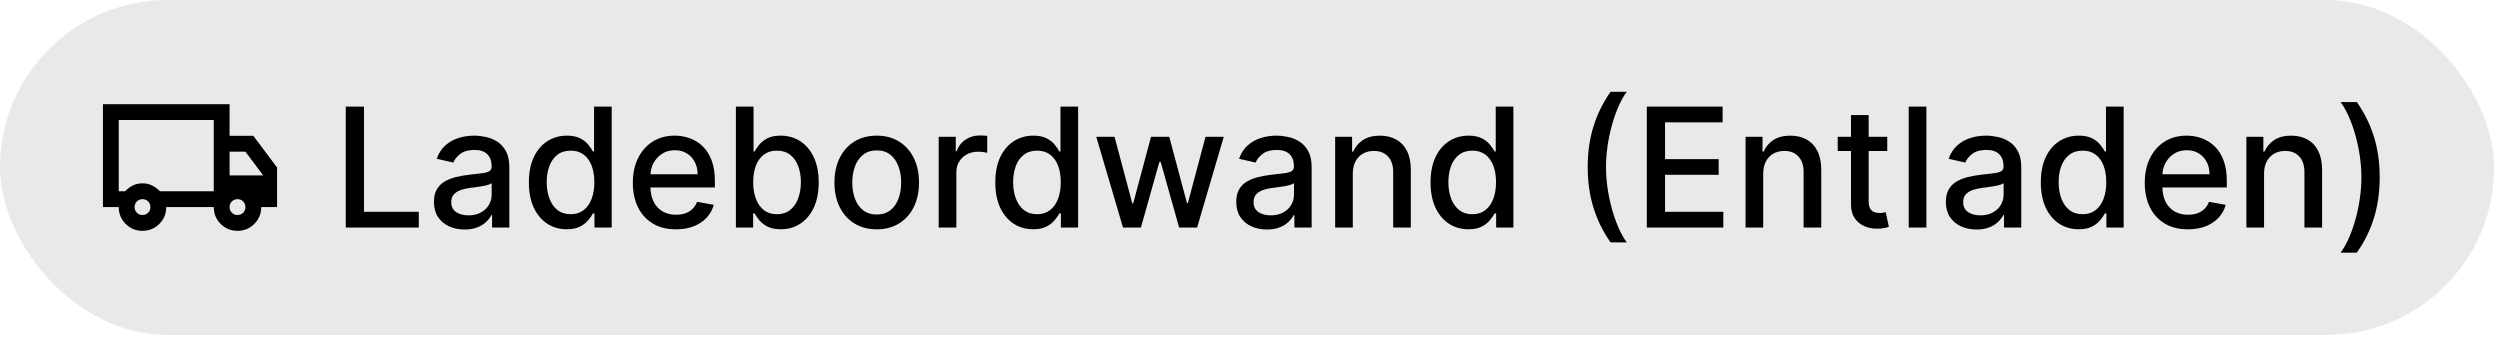
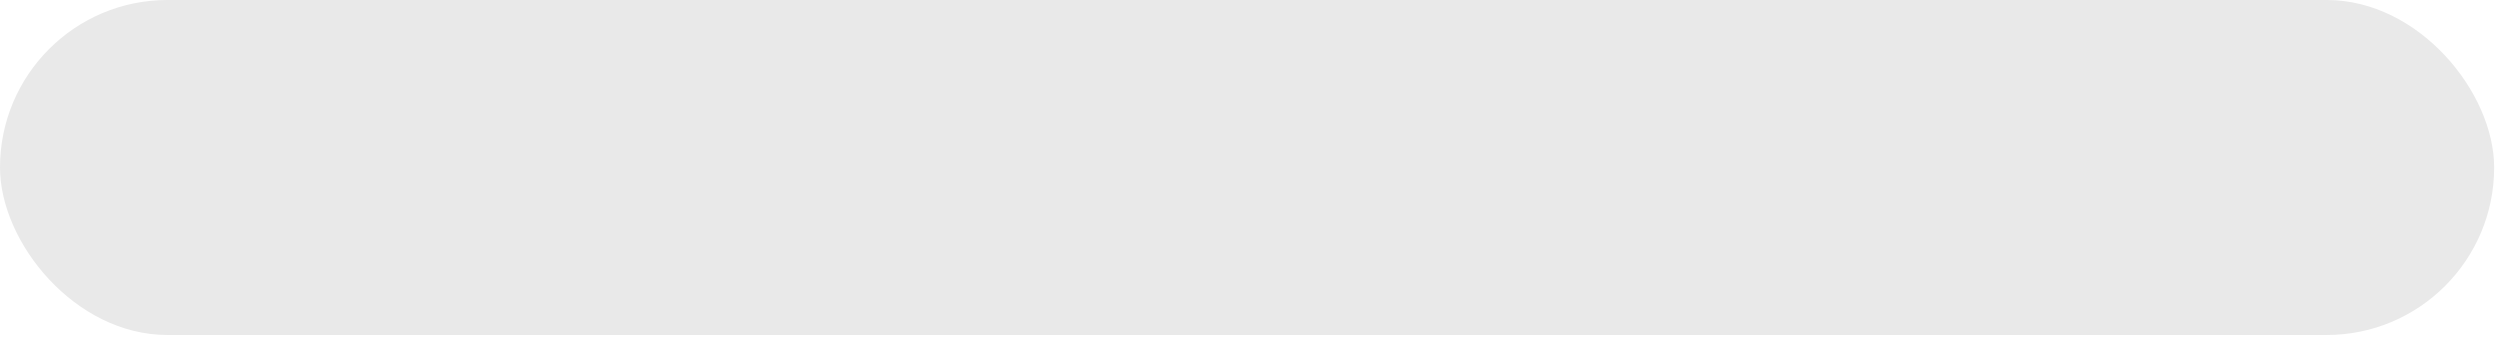
<svg xmlns="http://www.w3.org/2000/svg" width="375" height="51" viewBox="0 0 375 51" fill="none">
  <rect width="374.122" height="50.249" rx="25.125" fill="#E9E9E9" />
  <mask id="mask0_3010_12300" style="mask-type:alpha" maskUnits="userSpaceOnUse" x="14" y="10" width="29" height="30">
-     <rect x="14.249" y="10.875" width="28.499" height="28.499" fill="#D9D9D9" />
-   </mask>
+     </mask>
  <g mask="url(#mask0_3010_12300)">
    <path d="M21.375 34.624C20.385 34.624 19.544 34.278 18.851 33.585C18.159 32.893 17.812 32.052 17.812 31.062H15.438V15.625H34.437V20.375H37.999L41.561 25.125V31.062H39.186C39.186 32.052 38.84 32.893 38.147 33.585C37.455 34.278 36.614 34.624 35.624 34.624C34.635 34.624 33.793 34.278 33.101 33.585C32.408 32.893 32.062 32.052 32.062 31.062H24.937C24.937 32.052 24.591 32.893 23.898 33.585C23.205 34.278 22.364 34.624 21.375 34.624ZM21.375 32.249C21.711 32.249 21.993 32.136 22.221 31.908C22.448 31.68 22.562 31.398 22.562 31.062C22.562 30.726 22.448 30.444 22.221 30.216C21.993 29.988 21.711 29.875 21.375 29.875C21.038 29.875 20.756 29.988 20.529 30.216C20.301 30.444 20.187 30.726 20.187 31.062C20.187 31.398 20.301 31.68 20.529 31.908C20.756 32.136 21.038 32.249 21.375 32.249ZM17.812 28.687H18.762C19.099 28.331 19.485 28.044 19.92 27.826C20.355 27.609 20.84 27.5 21.375 27.5C21.909 27.5 22.394 27.609 22.829 27.826C23.265 28.044 23.651 28.331 23.987 28.687H32.062V18H17.812V28.687ZM35.624 32.249C35.961 32.249 36.243 32.136 36.47 31.908C36.698 31.68 36.812 31.398 36.812 31.062C36.812 30.726 36.698 30.444 36.47 30.216C36.243 29.988 35.961 29.875 35.624 29.875C35.288 29.875 35.006 29.988 34.778 30.216C34.55 30.444 34.437 30.726 34.437 31.062C34.437 31.398 34.55 31.68 34.778 31.908C35.006 32.136 35.288 32.249 35.624 32.249ZM34.437 26.312H39.483L36.812 22.75H34.437V26.312Z" fill="black" />
  </g>
-   <path d="M51.865 34.125V15.989H54.602V31.769H62.819V34.125H51.865ZM69.687 34.426C68.825 34.426 68.046 34.266 67.349 33.948C66.652 33.623 66.1 33.154 65.693 32.54C65.291 31.926 65.091 31.173 65.091 30.282C65.091 29.514 65.238 28.882 65.534 28.387C65.829 27.891 66.227 27.498 66.729 27.209C67.231 26.919 67.792 26.701 68.412 26.553C69.031 26.406 69.663 26.294 70.306 26.217C71.121 26.123 71.782 26.046 72.29 25.987C72.798 25.922 73.167 25.819 73.397 25.677C73.627 25.535 73.742 25.305 73.742 24.986V24.924C73.742 24.151 73.524 23.552 73.087 23.127C72.656 22.701 72.013 22.489 71.157 22.489C70.265 22.489 69.563 22.687 69.049 23.082C68.541 23.472 68.19 23.906 67.995 24.384L65.507 23.817C65.802 22.991 66.233 22.324 66.8 21.816C67.373 21.302 68.031 20.93 68.775 20.7C69.518 20.464 70.301 20.346 71.121 20.346C71.664 20.346 72.24 20.411 72.848 20.541C73.462 20.665 74.035 20.895 74.566 21.232C75.103 21.568 75.543 22.049 75.885 22.675C76.228 23.295 76.399 24.101 76.399 25.092V34.125H73.813V32.265H73.707C73.536 32.608 73.279 32.944 72.936 33.275C72.594 33.605 72.154 33.88 71.617 34.098C71.08 34.317 70.436 34.426 69.687 34.426ZM70.262 32.301C70.994 32.301 71.62 32.156 72.14 31.867C72.665 31.577 73.064 31.2 73.335 30.733C73.612 30.261 73.751 29.756 73.751 29.219V27.466C73.657 27.56 73.474 27.649 73.202 27.731C72.936 27.808 72.632 27.876 72.29 27.935C71.948 27.988 71.614 28.038 71.29 28.085C70.965 28.127 70.693 28.162 70.475 28.192C69.961 28.257 69.492 28.366 69.067 28.519C68.648 28.673 68.311 28.894 68.057 29.183C67.809 29.467 67.685 29.845 67.685 30.317C67.685 30.972 67.927 31.468 68.412 31.805C68.896 32.135 69.513 32.301 70.262 32.301ZM85.017 34.39C83.919 34.39 82.939 34.11 82.077 33.549C81.221 32.982 80.548 32.177 80.058 31.132C79.574 30.081 79.332 28.82 79.332 27.351C79.332 25.881 79.577 24.623 80.067 23.578C80.563 22.533 81.242 21.733 82.104 21.178C82.966 20.623 83.943 20.346 85.035 20.346C85.879 20.346 86.558 20.488 87.072 20.771C87.591 21.049 87.993 21.373 88.276 21.745C88.565 22.117 88.79 22.445 88.949 22.728H89.108V15.989H91.756V34.125H89.17V32.008H88.949C88.79 32.298 88.559 32.628 88.258 33C87.963 33.372 87.556 33.697 87.036 33.974C86.517 34.252 85.844 34.39 85.017 34.39ZM85.602 32.132C86.363 32.132 87.007 31.932 87.532 31.53C88.064 31.123 88.465 30.559 88.737 29.839C89.014 29.119 89.153 28.28 89.153 27.324C89.153 26.379 89.017 25.553 88.745 24.845C88.474 24.136 88.075 23.584 87.55 23.189C87.025 22.793 86.375 22.595 85.602 22.595C84.805 22.595 84.141 22.802 83.609 23.215C83.078 23.628 82.677 24.192 82.405 24.906C82.139 25.621 82.007 26.427 82.007 27.324C82.007 28.233 82.142 29.051 82.414 29.777C82.685 30.503 83.087 31.079 83.618 31.504C84.155 31.923 84.817 32.132 85.602 32.132ZM101.397 34.399C100.057 34.399 98.903 34.113 97.935 33.54C96.973 32.962 96.229 32.15 95.703 31.105C95.184 30.054 94.924 28.823 94.924 27.413C94.924 26.019 95.184 24.791 95.703 23.729C96.229 22.666 96.961 21.837 97.9 21.24C98.844 20.644 99.948 20.346 101.211 20.346C101.979 20.346 102.723 20.473 103.443 20.727C104.163 20.981 104.81 21.379 105.382 21.922C105.955 22.465 106.406 23.171 106.737 24.039C107.068 24.901 107.233 25.948 107.233 27.182V28.121H96.421V26.137H104.638C104.638 25.441 104.497 24.824 104.213 24.287C103.93 23.744 103.531 23.316 103.018 23.003C102.51 22.69 101.914 22.533 101.229 22.533C100.485 22.533 99.836 22.716 99.281 23.082C98.732 23.442 98.307 23.915 98.006 24.499C97.711 25.078 97.563 25.706 97.563 26.385V27.935C97.563 28.844 97.722 29.617 98.041 30.255C98.366 30.893 98.817 31.38 99.396 31.716C99.975 32.047 100.651 32.212 101.424 32.212C101.926 32.212 102.383 32.141 102.796 32C103.21 31.852 103.567 31.634 103.868 31.344C104.169 31.055 104.399 30.698 104.559 30.273L107.065 30.724C106.864 31.462 106.504 32.109 105.984 32.664C105.471 33.213 104.824 33.641 104.045 33.948C103.272 34.249 102.389 34.399 101.397 34.399ZM110.383 34.125V15.989H113.031V22.728H113.19C113.344 22.445 113.565 22.117 113.854 21.745C114.144 21.373 114.545 21.049 115.059 20.771C115.572 20.488 116.251 20.346 117.095 20.346C118.193 20.346 119.173 20.623 120.035 21.178C120.897 21.733 121.573 22.533 122.063 23.578C122.559 24.623 122.807 25.881 122.807 27.351C122.807 28.82 122.562 30.081 122.072 31.132C121.582 32.177 120.909 32.982 120.053 33.549C119.197 34.11 118.22 34.39 117.122 34.39C116.296 34.39 115.62 34.252 115.094 33.974C114.575 33.697 114.167 33.372 113.872 33C113.577 32.628 113.35 32.298 113.19 32.008H112.969V34.125H110.383ZM112.978 27.324C112.978 28.28 113.116 29.119 113.394 29.839C113.671 30.559 114.073 31.123 114.598 31.53C115.124 31.932 115.767 32.132 116.529 32.132C117.32 32.132 117.981 31.923 118.512 31.504C119.044 31.079 119.445 30.503 119.717 29.777C119.994 29.051 120.133 28.233 120.133 27.324C120.133 26.427 119.997 25.621 119.725 24.906C119.46 24.192 119.058 23.628 118.521 23.215C117.99 22.802 117.326 22.595 116.529 22.595C115.761 22.595 115.112 22.793 114.581 23.189C114.055 23.584 113.657 24.136 113.385 24.845C113.114 25.553 112.978 26.379 112.978 27.324ZM131.51 34.399C130.234 34.399 129.122 34.107 128.171 33.523C127.221 32.938 126.483 32.12 125.957 31.07C125.432 30.019 125.169 28.791 125.169 27.386C125.169 25.975 125.432 24.741 125.957 23.684C126.483 22.628 127.221 21.807 128.171 21.223C129.122 20.638 130.234 20.346 131.51 20.346C132.785 20.346 133.898 20.638 134.848 21.223C135.798 21.807 136.536 22.628 137.062 23.684C137.587 24.741 137.85 25.975 137.85 27.386C137.85 28.791 137.587 30.019 137.062 31.07C136.536 32.12 135.798 32.938 134.848 33.523C133.898 34.107 132.785 34.399 131.51 34.399ZM131.518 32.177C132.345 32.177 133.03 31.958 133.573 31.521C134.116 31.084 134.517 30.503 134.777 29.777C135.043 29.051 135.176 28.251 135.176 27.377C135.176 26.509 135.043 25.712 134.777 24.986C134.517 24.254 134.116 23.667 133.573 23.224C133.03 22.781 132.345 22.56 131.518 22.56C130.686 22.56 129.995 22.781 129.446 23.224C128.903 23.667 128.499 24.254 128.233 24.986C127.973 25.712 127.843 26.509 127.843 27.377C127.843 28.251 127.973 29.051 128.233 29.777C128.499 30.503 128.903 31.084 129.446 31.521C129.995 31.958 130.686 32.177 131.518 32.177ZM140.805 34.125V20.523H143.365V22.684H143.506C143.754 21.952 144.191 21.376 144.817 20.957C145.448 20.532 146.163 20.319 146.96 20.319C147.125 20.319 147.32 20.325 147.544 20.337C147.774 20.349 147.954 20.364 148.084 20.381V22.914C147.978 22.884 147.789 22.852 147.518 22.817C147.246 22.775 146.975 22.755 146.703 22.755C146.077 22.755 145.519 22.887 145.029 23.153C144.545 23.413 144.161 23.776 143.878 24.242C143.595 24.703 143.453 25.228 143.453 25.819V34.125H140.805ZM154.98 34.39C153.882 34.39 152.902 34.11 152.04 33.549C151.184 32.982 150.511 32.177 150.021 31.132C149.537 30.081 149.295 28.82 149.295 27.351C149.295 25.881 149.54 24.623 150.03 23.578C150.526 22.533 151.205 21.733 152.067 21.178C152.929 20.623 153.906 20.346 154.998 20.346C155.842 20.346 156.521 20.488 157.035 20.771C157.554 21.049 157.956 21.373 158.239 21.745C158.528 22.117 158.753 22.445 158.912 22.728H159.072V15.989H161.719V34.125H159.134V32.008H158.912C158.753 32.298 158.522 32.628 158.221 33C157.926 33.372 157.519 33.697 156.999 33.974C156.48 34.252 155.807 34.39 154.98 34.39ZM155.565 32.132C156.326 32.132 156.97 31.932 157.495 31.53C158.027 31.123 158.428 30.559 158.7 29.839C158.977 29.119 159.116 28.28 159.116 27.324C159.116 26.379 158.98 25.553 158.708 24.845C158.437 24.136 158.038 23.584 157.513 23.189C156.988 22.793 156.338 22.595 155.565 22.595C154.768 22.595 154.104 22.802 153.572 23.215C153.041 23.628 152.64 24.192 152.368 24.906C152.102 25.621 151.97 26.427 151.97 27.324C151.97 28.233 152.105 29.051 152.377 29.777C152.649 30.503 153.05 31.079 153.581 31.504C154.118 31.923 154.78 32.132 155.565 32.132ZM168.447 34.125L164.444 20.523H167.181L169.846 30.512H169.979L172.653 20.523H175.39L178.046 30.468H178.179L180.827 20.523H183.563L179.569 34.125H176.868L174.106 24.304H173.902L171.139 34.125H168.447ZM190.034 34.426C189.172 34.426 188.393 34.266 187.696 33.948C186.999 33.623 186.448 33.154 186.04 32.54C185.639 31.926 185.438 31.173 185.438 30.282C185.438 29.514 185.586 28.882 185.881 28.387C186.176 27.891 186.574 27.498 187.076 27.209C187.578 26.919 188.139 26.701 188.759 26.553C189.379 26.406 190.01 26.294 190.654 26.217C191.468 26.123 192.13 26.046 192.637 25.987C193.145 25.922 193.514 25.819 193.744 25.677C193.974 25.535 194.09 25.305 194.09 24.986V24.924C194.09 24.151 193.871 23.552 193.434 23.127C193.003 22.701 192.36 22.489 191.504 22.489C190.612 22.489 189.91 22.687 189.396 23.082C188.889 23.472 188.537 23.906 188.343 24.384L185.854 23.817C186.149 22.991 186.58 22.324 187.147 21.816C187.72 21.302 188.378 20.93 189.122 20.7C189.866 20.464 190.648 20.346 191.468 20.346C192.012 20.346 192.587 20.411 193.195 20.541C193.809 20.665 194.382 20.895 194.913 21.232C195.45 21.568 195.89 22.049 196.233 22.675C196.575 23.295 196.746 24.101 196.746 25.092V34.125H194.16V32.265H194.054C193.883 32.608 193.626 32.944 193.284 33.275C192.941 33.605 192.502 33.88 191.964 34.098C191.427 34.317 190.784 34.426 190.034 34.426ZM190.609 32.301C191.342 32.301 191.967 32.156 192.487 31.867C193.012 31.577 193.411 31.2 193.682 30.733C193.96 30.261 194.098 29.756 194.098 29.219V27.466C194.004 27.56 193.821 27.649 193.549 27.731C193.284 27.808 192.98 27.876 192.637 27.935C192.295 27.988 191.961 28.038 191.637 28.085C191.312 28.127 191.04 28.162 190.822 28.192C190.308 28.257 189.839 28.366 189.414 28.519C188.995 28.673 188.658 28.894 188.405 29.183C188.157 29.467 188.033 29.845 188.033 30.317C188.033 30.972 188.275 31.468 188.759 31.805C189.243 32.135 189.86 32.301 190.609 32.301ZM202.92 26.049V34.125H200.273V20.523H202.814V22.737H202.982C203.295 22.017 203.785 21.438 204.452 21.001C205.125 20.564 205.973 20.346 206.994 20.346C207.921 20.346 208.732 20.541 209.429 20.93C210.126 21.314 210.666 21.887 211.05 22.648C211.433 23.41 211.625 24.352 211.625 25.473V34.125H208.977V25.792C208.977 24.806 208.721 24.036 208.207 23.481C207.693 22.92 206.988 22.64 206.091 22.64C205.477 22.64 204.931 22.772 204.452 23.038C203.98 23.304 203.605 23.693 203.328 24.207C203.056 24.715 202.92 25.328 202.92 26.049ZM220.268 34.39C219.17 34.39 218.19 34.11 217.328 33.549C216.472 32.982 215.799 32.177 215.309 31.132C214.825 30.081 214.583 28.82 214.583 27.351C214.583 25.881 214.828 24.623 215.318 23.578C215.814 22.533 216.493 21.733 217.355 21.178C218.216 20.623 219.193 20.346 220.286 20.346C221.13 20.346 221.809 20.488 222.322 20.771C222.842 21.049 223.243 21.373 223.527 21.745C223.816 22.117 224.04 22.445 224.2 22.728H224.359V15.989H227.007V34.125H224.421V32.008H224.2C224.04 32.298 223.81 32.628 223.509 33C223.214 33.372 222.806 33.697 222.287 33.974C221.767 34.252 221.094 34.39 220.268 34.39ZM220.852 32.132C221.614 32.132 222.257 31.932 222.783 31.53C223.314 31.123 223.716 30.559 223.987 29.839C224.265 29.119 224.403 28.28 224.403 27.324C224.403 26.379 224.268 25.553 223.996 24.845C223.724 24.136 223.326 23.584 222.801 23.189C222.275 22.793 221.626 22.595 220.852 22.595C220.055 22.595 219.391 22.802 218.86 23.215C218.329 23.628 217.927 24.192 217.656 24.906C217.39 25.621 217.257 26.427 217.257 27.324C217.257 28.233 217.393 29.051 217.664 29.777C217.936 30.503 218.337 31.079 218.869 31.504C219.406 31.923 220.067 32.132 220.852 32.132ZM238.156 25.057C238.156 22.837 238.448 20.795 239.032 18.929C239.617 17.064 240.47 15.343 241.591 13.767H244.018C243.581 14.351 243.173 15.068 242.796 15.918C242.418 16.768 242.087 17.701 241.804 18.717C241.521 19.726 241.299 20.774 241.14 21.86C240.98 22.941 240.901 24.006 240.901 25.057C240.901 26.462 241.039 27.885 241.317 29.325C241.594 30.766 241.969 32.103 242.441 33.337C242.914 34.571 243.439 35.577 244.018 36.356H241.591C240.47 34.78 239.617 33.059 239.032 31.194C238.448 29.328 238.156 27.283 238.156 25.057ZM247.022 34.125V15.989H258.392V18.345H249.758V23.87H257.799V26.217H249.758V31.769H258.498V34.125H247.022ZM264.482 26.049V34.125H261.834V20.523H264.376V22.737H264.544C264.857 22.017 265.347 21.438 266.014 21.001C266.687 20.564 267.534 20.346 268.556 20.346C269.482 20.346 270.294 20.541 270.991 20.93C271.687 21.314 272.228 21.887 272.611 22.648C272.995 23.41 273.187 24.352 273.187 25.473V34.125H270.539V25.792C270.539 24.806 270.282 24.036 269.769 23.481C269.255 22.92 268.55 22.64 267.652 22.64C267.038 22.64 266.492 22.772 266.014 23.038C265.542 23.304 265.167 23.693 264.889 24.207C264.618 24.715 264.482 25.328 264.482 26.049ZM283.087 20.523V22.648H275.657V20.523H283.087ZM277.65 17.264H280.298V30.131C280.298 30.645 280.374 31.031 280.528 31.291C280.681 31.545 280.879 31.719 281.121 31.814C281.369 31.902 281.638 31.946 281.927 31.946C282.14 31.946 282.325 31.932 282.485 31.902C282.644 31.873 282.768 31.849 282.857 31.831L283.335 34.019C283.181 34.078 282.963 34.137 282.68 34.196C282.396 34.261 282.042 34.296 281.617 34.302C280.92 34.314 280.271 34.19 279.669 33.93C279.067 33.67 278.58 33.269 278.208 32.726C277.836 32.182 277.65 31.501 277.65 30.68V17.264ZM288.956 15.989V34.125H286.308V15.989H288.956ZM296.476 34.426C295.614 34.426 294.835 34.266 294.138 33.948C293.442 33.623 292.89 33.154 292.482 32.54C292.081 31.926 291.88 31.173 291.88 30.282C291.88 29.514 292.028 28.882 292.323 28.387C292.618 27.891 293.017 27.498 293.519 27.209C294.02 26.919 294.581 26.701 295.201 26.553C295.821 26.406 296.453 26.294 297.096 26.217C297.911 26.123 298.572 26.046 299.08 25.987C299.587 25.922 299.956 25.819 300.187 25.677C300.417 25.535 300.532 25.305 300.532 24.986V24.924C300.532 24.151 300.313 23.552 299.877 23.127C299.446 22.701 298.802 22.489 297.946 22.489C297.055 22.489 296.352 22.687 295.839 23.082C295.331 23.472 294.98 23.906 294.785 24.384L292.296 23.817C292.592 22.991 293.023 22.324 293.589 21.816C294.162 21.302 294.82 20.93 295.564 20.7C296.308 20.464 297.09 20.346 297.911 20.346C298.454 20.346 299.029 20.411 299.637 20.541C300.251 20.665 300.824 20.895 301.355 21.232C301.893 21.568 302.332 22.049 302.675 22.675C303.017 23.295 303.188 24.101 303.188 25.092V34.125H300.603V32.265H300.496C300.325 32.608 300.068 32.944 299.726 33.275C299.384 33.605 298.944 33.88 298.407 34.098C297.869 34.317 297.226 34.426 296.476 34.426ZM297.052 32.301C297.784 32.301 298.41 32.156 298.929 31.867C299.454 31.577 299.853 31.2 300.125 30.733C300.402 30.261 300.541 29.756 300.541 29.219V27.466C300.446 27.56 300.263 27.649 299.992 27.731C299.726 27.808 299.422 27.876 299.08 27.935C298.737 27.988 298.404 28.038 298.079 28.085C297.754 28.127 297.483 28.162 297.264 28.192C296.751 28.257 296.281 28.366 295.856 28.519C295.437 28.673 295.101 28.894 294.847 29.183C294.599 29.467 294.475 29.845 294.475 30.317C294.475 30.972 294.717 31.468 295.201 31.805C295.685 32.135 296.302 32.301 297.052 32.301ZM311.807 34.39C310.709 34.39 309.729 34.11 308.867 33.549C308.011 32.982 307.338 32.177 306.848 31.132C306.364 30.081 306.122 28.82 306.122 27.351C306.122 25.881 306.367 24.623 306.857 23.578C307.353 22.533 308.032 21.733 308.893 21.178C309.755 20.623 310.732 20.346 311.825 20.346C312.669 20.346 313.348 20.488 313.861 20.771C314.381 21.049 314.782 21.373 315.066 21.745C315.355 22.117 315.579 22.445 315.739 22.728H315.898V15.989H318.546V34.125H315.96V32.008H315.739C315.579 32.298 315.349 32.628 315.048 33C314.753 33.372 314.345 33.697 313.826 33.974C313.306 34.252 312.633 34.39 311.807 34.39ZM312.391 32.132C313.153 32.132 313.796 31.932 314.322 31.53C314.853 31.123 315.254 30.559 315.526 29.839C315.803 29.119 315.942 28.28 315.942 27.324C315.942 26.379 315.806 25.553 315.535 24.845C315.263 24.136 314.865 23.584 314.339 23.189C313.814 22.793 313.165 22.595 312.391 22.595C311.594 22.595 310.93 22.802 310.399 23.215C309.868 23.628 309.466 24.192 309.195 24.906C308.929 25.621 308.796 26.427 308.796 27.324C308.796 28.233 308.932 29.051 309.203 29.777C309.475 30.503 309.876 31.079 310.408 31.504C310.945 31.923 311.606 32.132 312.391 32.132ZM328.187 34.399C326.847 34.399 325.693 34.113 324.724 33.54C323.762 32.962 323.018 32.15 322.493 31.105C321.973 30.054 321.714 28.823 321.714 27.413C321.714 26.019 321.973 24.791 322.493 23.729C323.018 22.666 323.75 21.837 324.689 21.24C325.634 20.644 326.738 20.346 328.001 20.346C328.768 20.346 329.512 20.473 330.232 20.727C330.953 20.981 331.599 21.379 332.172 21.922C332.744 22.465 333.196 23.171 333.527 24.039C333.857 24.901 334.022 25.948 334.022 27.182V28.121H323.21V26.137H331.428C331.428 25.441 331.286 24.824 331.003 24.287C330.719 23.744 330.321 23.316 329.807 23.003C329.3 22.69 328.703 22.533 328.019 22.533C327.275 22.533 326.625 22.716 326.07 23.082C325.521 23.442 325.096 23.915 324.795 24.499C324.5 25.078 324.352 25.706 324.352 26.385V27.935C324.352 28.844 324.512 29.617 324.831 30.255C325.155 30.893 325.607 31.38 326.186 31.716C326.764 32.047 327.44 32.212 328.213 32.212C328.715 32.212 329.173 32.141 329.586 32C329.999 31.852 330.356 31.634 330.657 31.344C330.959 31.055 331.189 30.698 331.348 30.273L333.854 30.724C333.653 31.462 333.293 32.109 332.774 32.664C332.26 33.213 331.614 33.641 330.835 33.948C330.061 34.249 329.179 34.399 328.187 34.399ZM339.608 26.049V34.125H336.96V20.523H339.502V22.737H339.67C339.983 22.017 340.473 21.438 341.14 21.001C341.813 20.564 342.66 20.346 343.681 20.346C344.608 20.346 345.42 20.541 346.116 20.93C346.813 21.314 347.353 21.887 347.737 22.648C348.121 23.41 348.313 24.352 348.313 25.473V34.125H345.665V25.792C345.665 24.806 345.408 24.036 344.894 23.481C344.381 22.92 343.675 22.64 342.778 22.64C342.164 22.64 341.618 22.772 341.14 23.038C340.668 23.304 340.293 23.693 340.015 24.207C339.744 24.715 339.608 25.328 339.608 26.049ZM356.955 26.598C356.955 28.823 356.663 30.869 356.079 32.734C355.494 34.6 354.641 36.321 353.519 37.897H351.093C351.53 37.313 351.937 36.595 352.315 35.745C352.693 34.895 353.024 33.965 353.307 32.956C353.59 31.941 353.812 30.89 353.971 29.803C354.13 28.717 354.21 27.649 354.21 26.598C354.21 25.199 354.071 23.779 353.794 22.338C353.517 20.898 353.142 19.561 352.669 18.327C352.197 17.093 351.672 16.087 351.093 15.307H353.519C354.641 16.884 355.494 18.605 356.079 20.47C356.663 22.335 356.955 24.378 356.955 26.598Z" fill="black" />
</svg>